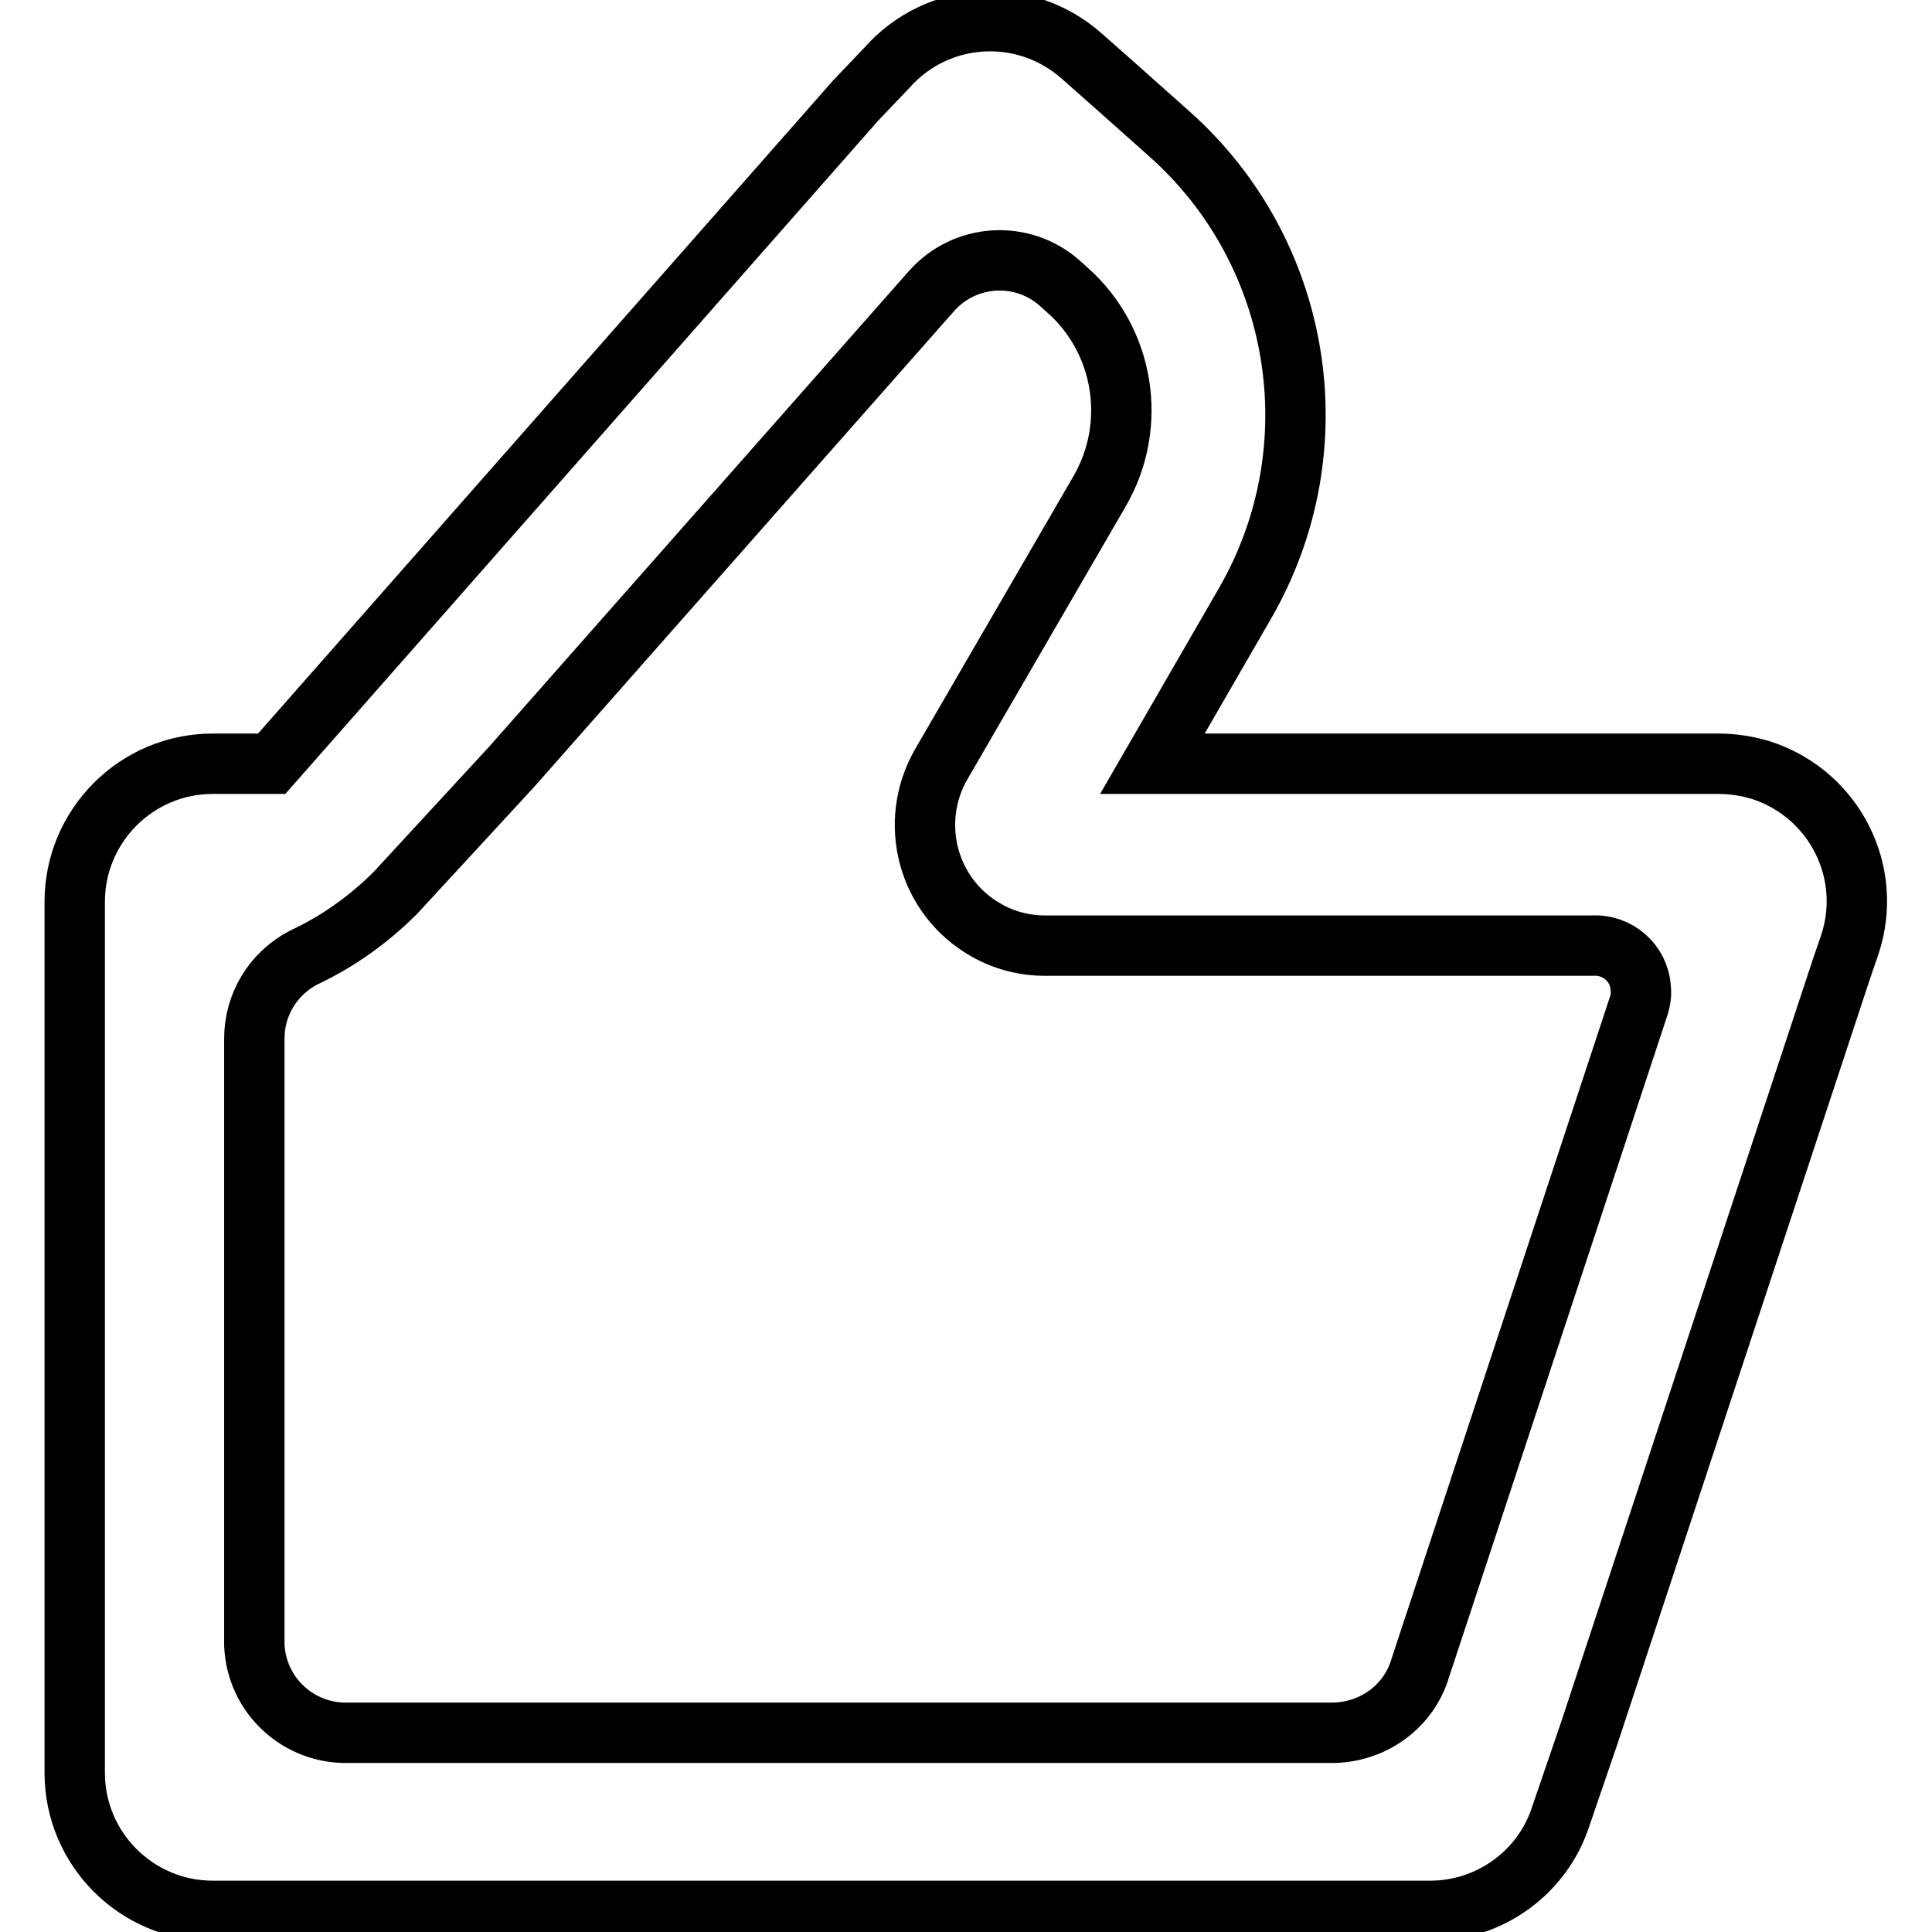
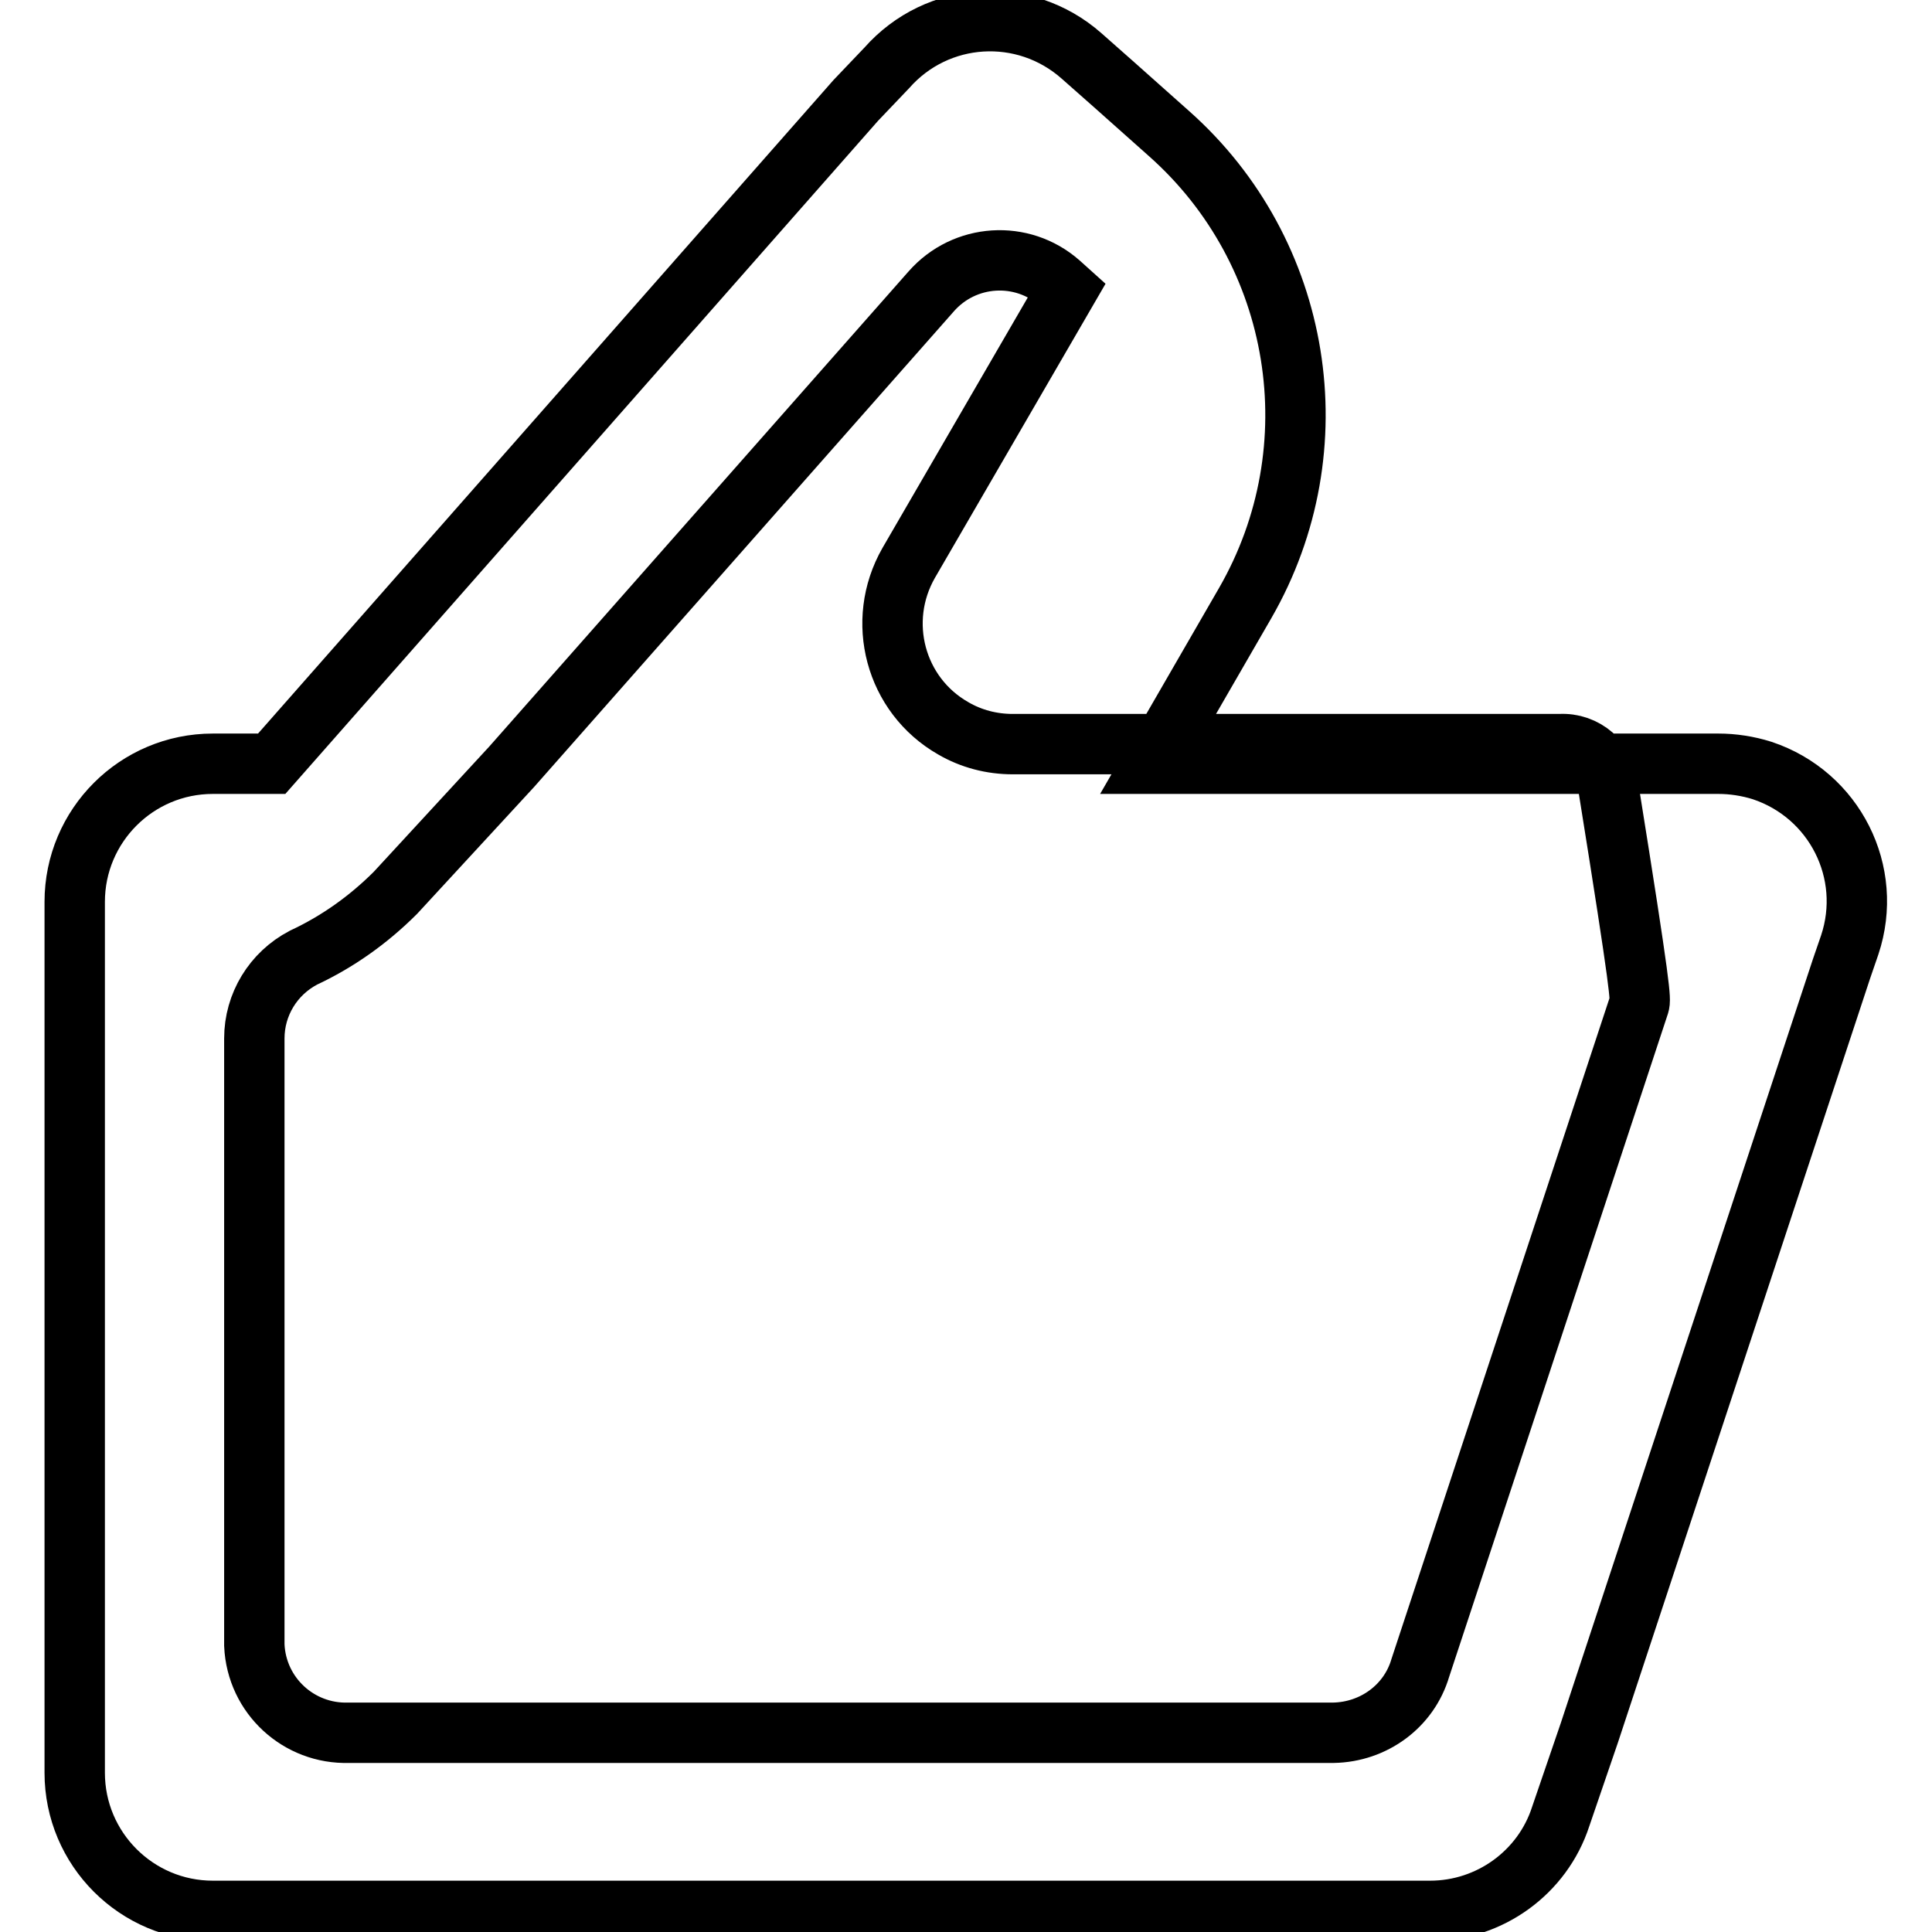
<svg xmlns="http://www.w3.org/2000/svg" version="1.1" x="0px" y="0px" viewBox="0 0 256 256" enable-background="new 0 0 256 256" xml:space="preserve">
  <g>
-     <path stroke-width="8" fill-opacity="0" stroke="#000000" d="M227.7,101.2h-75L165,79.9c11.8-20.5,7.6-46.5-10.1-62.2l-7.3-6.5l-4.3-3.8c-7.6-6.7-19.1-6-25.8,1.6 c0,0,0,0,0,0l-4.1,4.3l-77.4,87.9h-7.8c-10.1,0-18.3,8.2-18.3,18.3l0,0v115.4c0,10.1,8.2,18.3,18.3,18.3l0,0h161.3 c7.9,0,14.9-5.1,17.3-12.5l3.8-11.1L244,128.4l1.1-3.2c3.2-9.6-2-19.9-11.6-23.1C231.6,101.5,229.6,101.2,227.7,101.2z  M217.2,133.1l-29,87.9c-1.5,5.1-6.2,8.5-11.5,8.6H46.2c-6.6,0.2-12.2-4.9-12.5-11.6c0-0.2,0-0.5,0-0.7v-79.7 c0-4.5,2.5-8.6,6.5-10.7c4.5-2.1,8.6-5,12.2-8.6l15.4-16.7l55.6-63c4.4-5,12-5.5,17-1.1l1,0.9c7.6,6.7,9.4,17.9,4.3,26.7l-21,36.2 c-4.4,7.7-1.8,17.5,5.9,21.9c2.4,1.4,5.1,2.1,7.9,2.1h72.5c3.3-0.2,6.2,2.3,6.4,5.6C217.5,131.6,217.4,132.4,217.2,133.1z" />
+     <path stroke-width="8" fill-opacity="0" stroke="#000000" d="M227.7,101.2h-75L165,79.9c11.8-20.5,7.6-46.5-10.1-62.2l-7.3-6.5l-4.3-3.8c-7.6-6.7-19.1-6-25.8,1.6 c0,0,0,0,0,0l-4.1,4.3l-77.4,87.9h-7.8c-10.1,0-18.3,8.2-18.3,18.3l0,0v115.4c0,10.1,8.2,18.3,18.3,18.3l0,0h161.3 c7.9,0,14.9-5.1,17.3-12.5l3.8-11.1L244,128.4l1.1-3.2c3.2-9.6-2-19.9-11.6-23.1C231.6,101.5,229.6,101.2,227.7,101.2z  M217.2,133.1l-29,87.9c-1.5,5.1-6.2,8.5-11.5,8.6H46.2c-6.6,0.2-12.2-4.9-12.5-11.6c0-0.2,0-0.5,0-0.7v-79.7 c0-4.5,2.5-8.6,6.5-10.7c4.5-2.1,8.6-5,12.2-8.6l15.4-16.7l55.6-63c4.4-5,12-5.5,17-1.1l1,0.9l-21,36.2 c-4.4,7.7-1.8,17.5,5.9,21.9c2.4,1.4,5.1,2.1,7.9,2.1h72.5c3.3-0.2,6.2,2.3,6.4,5.6C217.5,131.6,217.4,132.4,217.2,133.1z" />
  </g>
</svg>